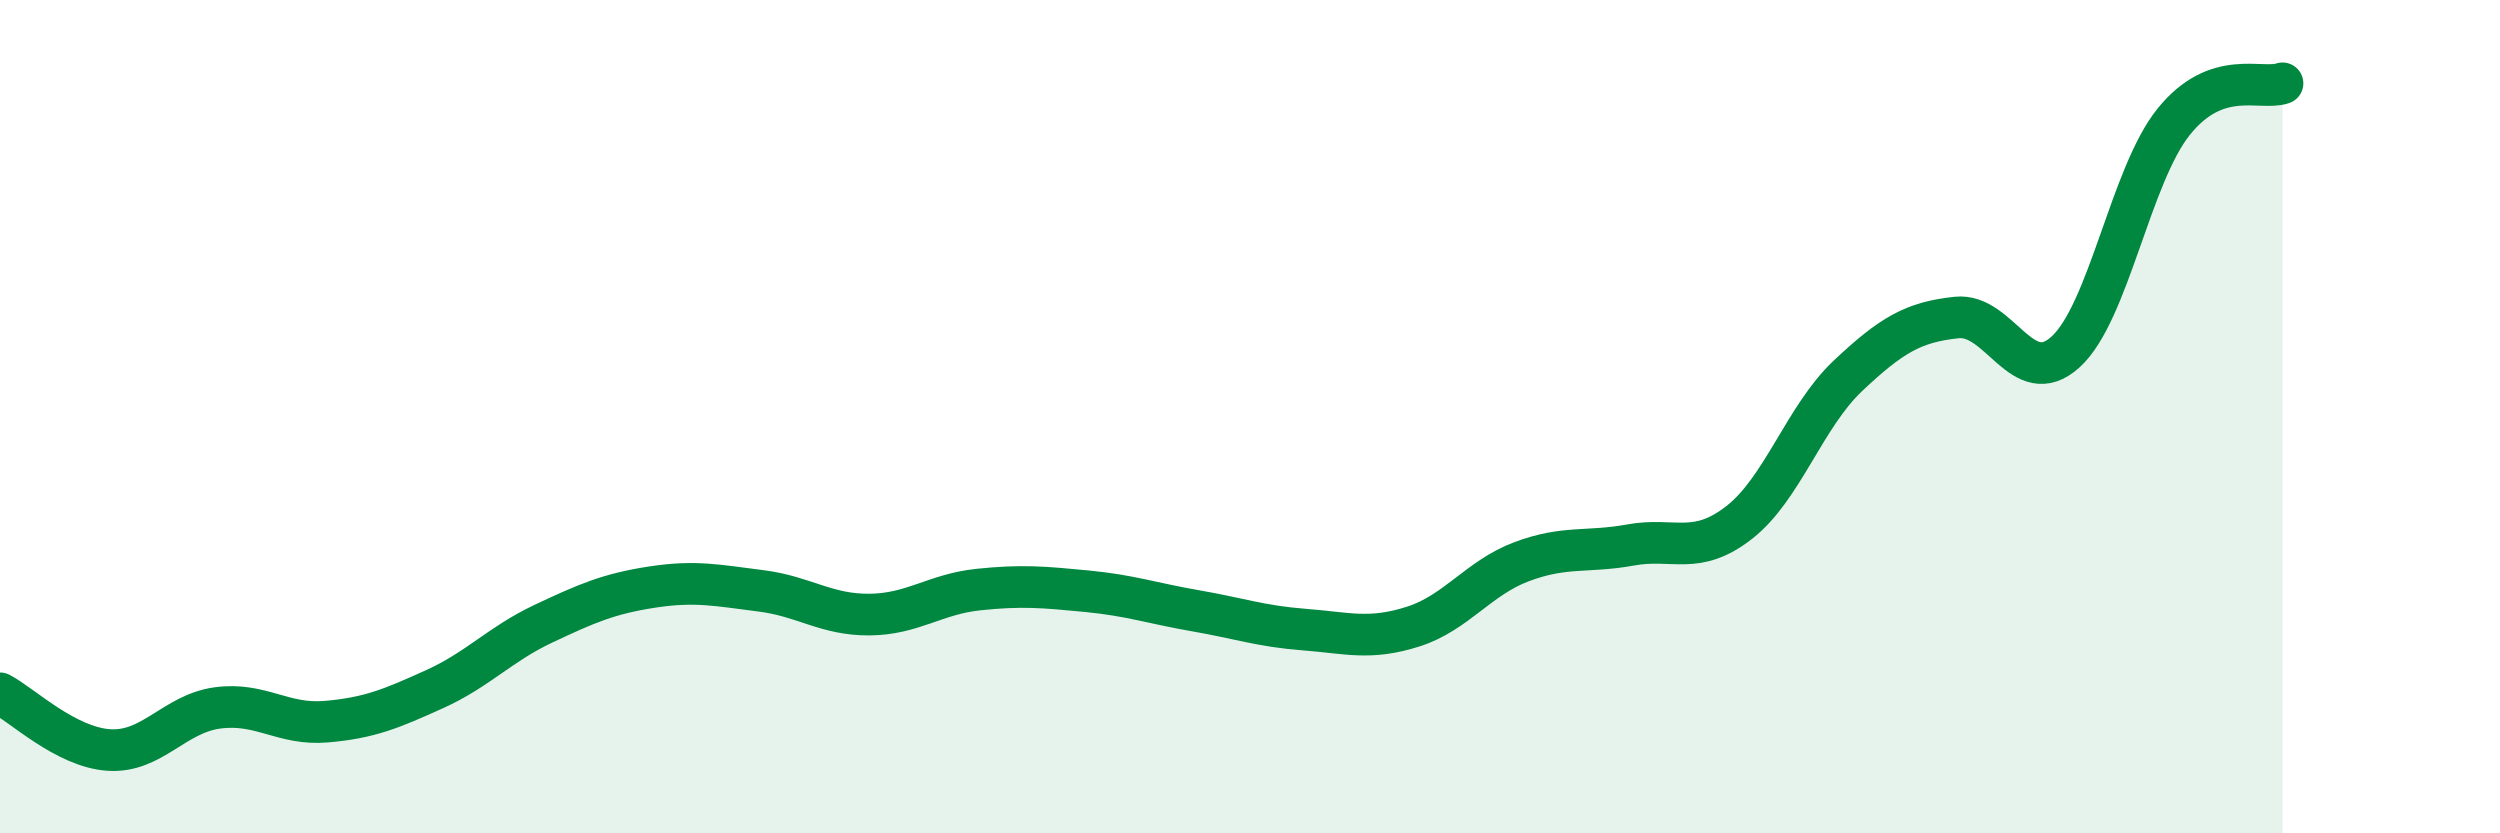
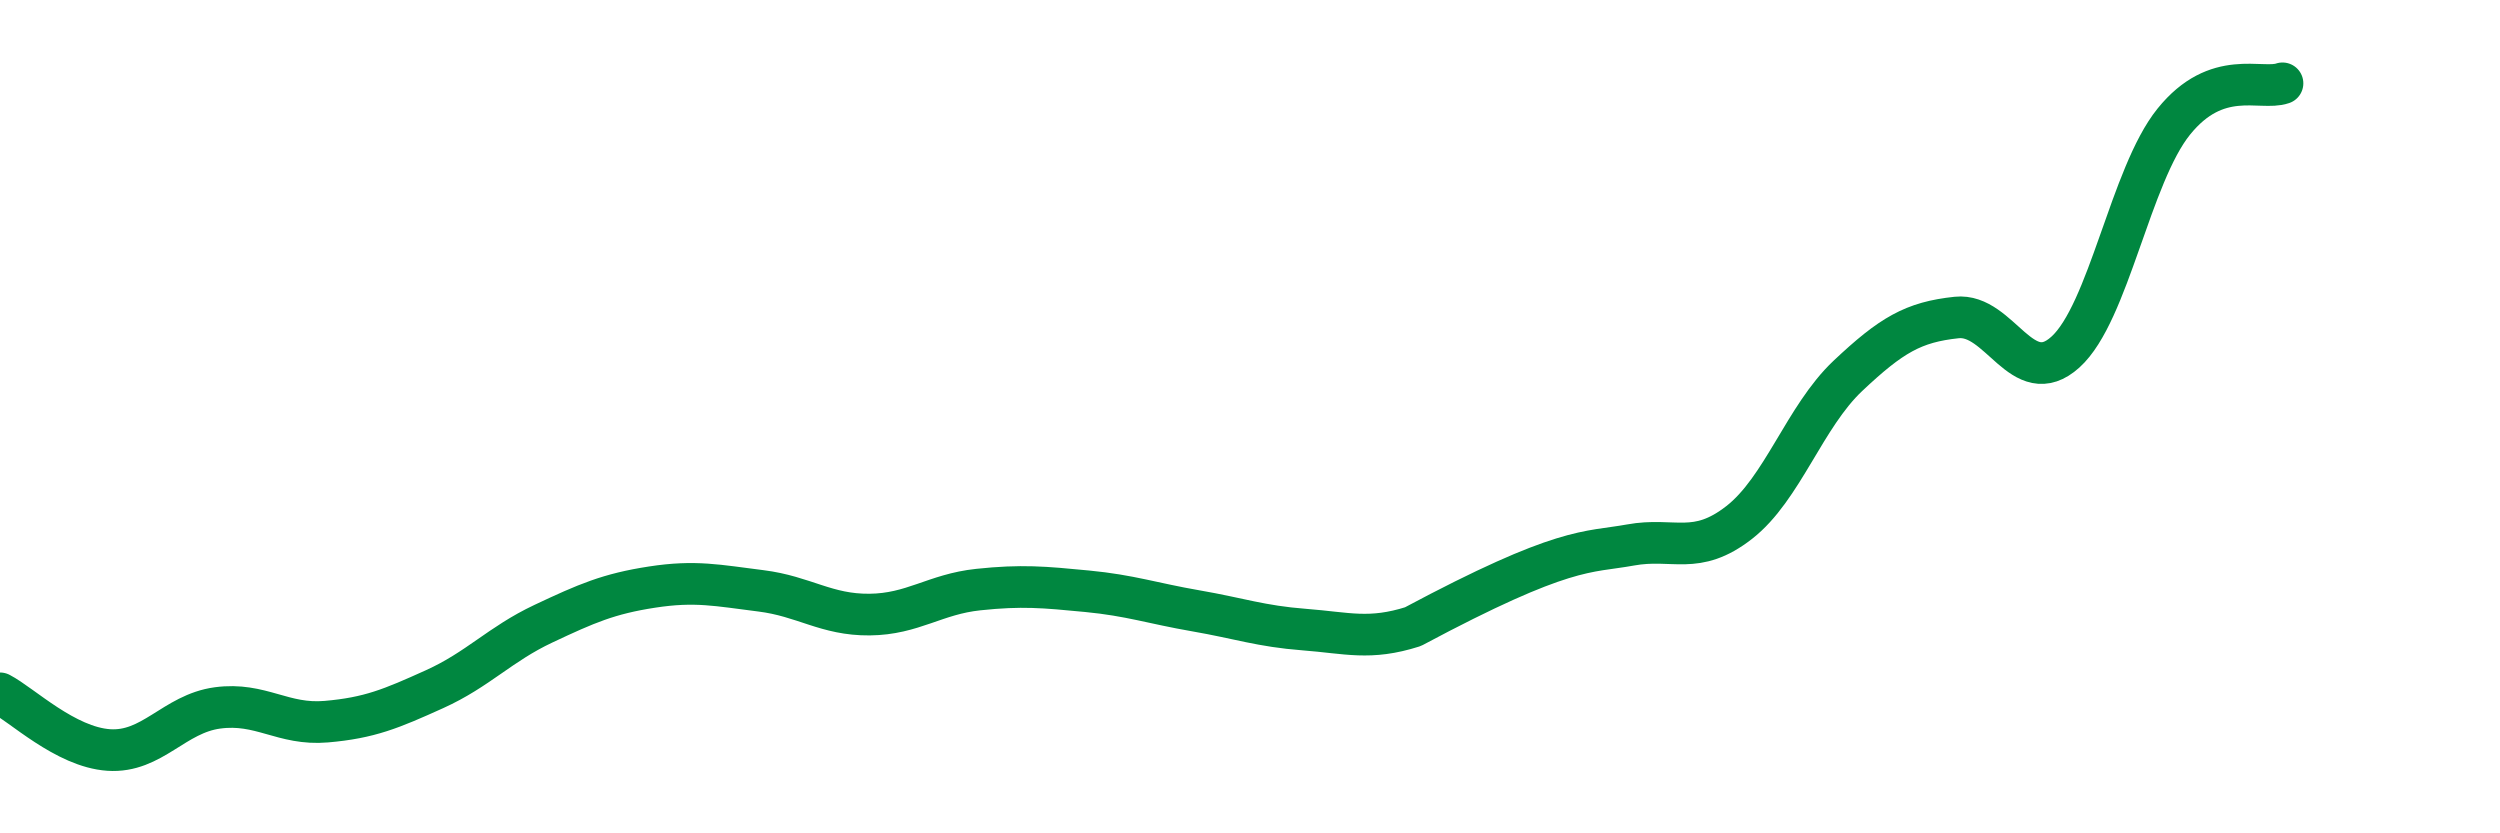
<svg xmlns="http://www.w3.org/2000/svg" width="60" height="20" viewBox="0 0 60 20">
-   <path d="M 0,16.64 C 0.52,16.91 1.57,17.93 2.61,18 C 3.65,18.07 4.18,17.13 5.22,16.99 C 6.26,16.85 6.79,17.41 7.83,17.32 C 8.87,17.23 9.39,17.01 10.43,16.54 C 11.47,16.07 12,15.46 13.04,14.97 C 14.08,14.48 14.61,14.25 15.65,14.09 C 16.69,13.93 17.22,14.05 18.26,14.18 C 19.3,14.31 19.83,14.76 20.87,14.75 C 21.91,14.74 22.44,14.26 23.48,14.15 C 24.52,14.04 25.05,14.09 26.09,14.19 C 27.13,14.29 27.66,14.48 28.7,14.66 C 29.74,14.84 30.26,15.03 31.3,15.11 C 32.34,15.19 32.87,15.37 33.91,15.04 C 34.95,14.71 35.48,13.87 36.52,13.48 C 37.56,13.09 38.09,13.27 39.13,13.08 C 40.17,12.89 40.7,13.35 41.74,12.54 C 42.78,11.73 43.31,10 44.35,9.02 C 45.39,8.04 45.92,7.73 46.96,7.62 C 48,7.51 48.53,9.39 49.57,8.45 C 50.61,7.51 51.13,4.21 52.17,2.92 C 53.21,1.63 54.26,2.18 54.78,2L54.78 20L0 20Z" fill="#008740" opacity="0.1" stroke-linecap="round" stroke-linejoin="round" />
-   <path d="M 0,16.64 C 0.52,16.91 1.57,17.93 2.61,18 C 3.65,18.07 4.18,17.13 5.22,16.99 C 6.26,16.85 6.79,17.41 7.83,17.32 C 8.87,17.23 9.39,17.01 10.43,16.54 C 11.47,16.07 12,15.46 13.04,14.97 C 14.08,14.48 14.61,14.25 15.65,14.09 C 16.69,13.93 17.22,14.05 18.26,14.18 C 19.3,14.31 19.83,14.76 20.87,14.75 C 21.91,14.74 22.44,14.26 23.48,14.15 C 24.52,14.04 25.05,14.09 26.09,14.19 C 27.13,14.29 27.66,14.48 28.7,14.66 C 29.74,14.84 30.26,15.03 31.3,15.11 C 32.34,15.19 32.87,15.37 33.91,15.04 C 34.95,14.71 35.48,13.87 36.52,13.48 C 37.56,13.09 38.09,13.27 39.13,13.08 C 40.17,12.89 40.7,13.35 41.74,12.54 C 42.78,11.73 43.31,10 44.35,9.02 C 45.39,8.04 45.92,7.73 46.96,7.62 C 48,7.51 48.53,9.39 49.57,8.45 C 50.61,7.51 51.13,4.21 52.17,2.92 C 53.21,1.63 54.26,2.18 54.78,2" stroke="#008740" stroke-width="1" fill="none" stroke-linecap="round" stroke-linejoin="round" />
+   <path d="M 0,16.64 C 0.52,16.91 1.57,17.93 2.61,18 C 3.65,18.07 4.18,17.13 5.22,16.99 C 6.26,16.85 6.79,17.41 7.83,17.32 C 8.87,17.23 9.39,17.01 10.43,16.54 C 11.47,16.07 12,15.46 13.04,14.97 C 14.08,14.48 14.61,14.25 15.65,14.09 C 16.69,13.93 17.22,14.05 18.26,14.18 C 19.3,14.31 19.83,14.76 20.87,14.75 C 21.91,14.74 22.44,14.26 23.48,14.15 C 24.52,14.04 25.05,14.09 26.09,14.19 C 27.13,14.29 27.66,14.48 28.7,14.66 C 29.74,14.84 30.26,15.03 31.3,15.11 C 32.34,15.19 32.87,15.37 33.91,15.04 C 37.56,13.09 38.09,13.27 39.13,13.08 C 40.17,12.89 40.7,13.35 41.74,12.54 C 42.78,11.73 43.31,10 44.35,9.02 C 45.39,8.04 45.92,7.73 46.96,7.62 C 48,7.51 48.53,9.39 49.57,8.45 C 50.61,7.51 51.13,4.21 52.17,2.92 C 53.21,1.63 54.26,2.18 54.78,2" stroke="#008740" stroke-width="1" fill="none" stroke-linecap="round" stroke-linejoin="round" />
</svg>